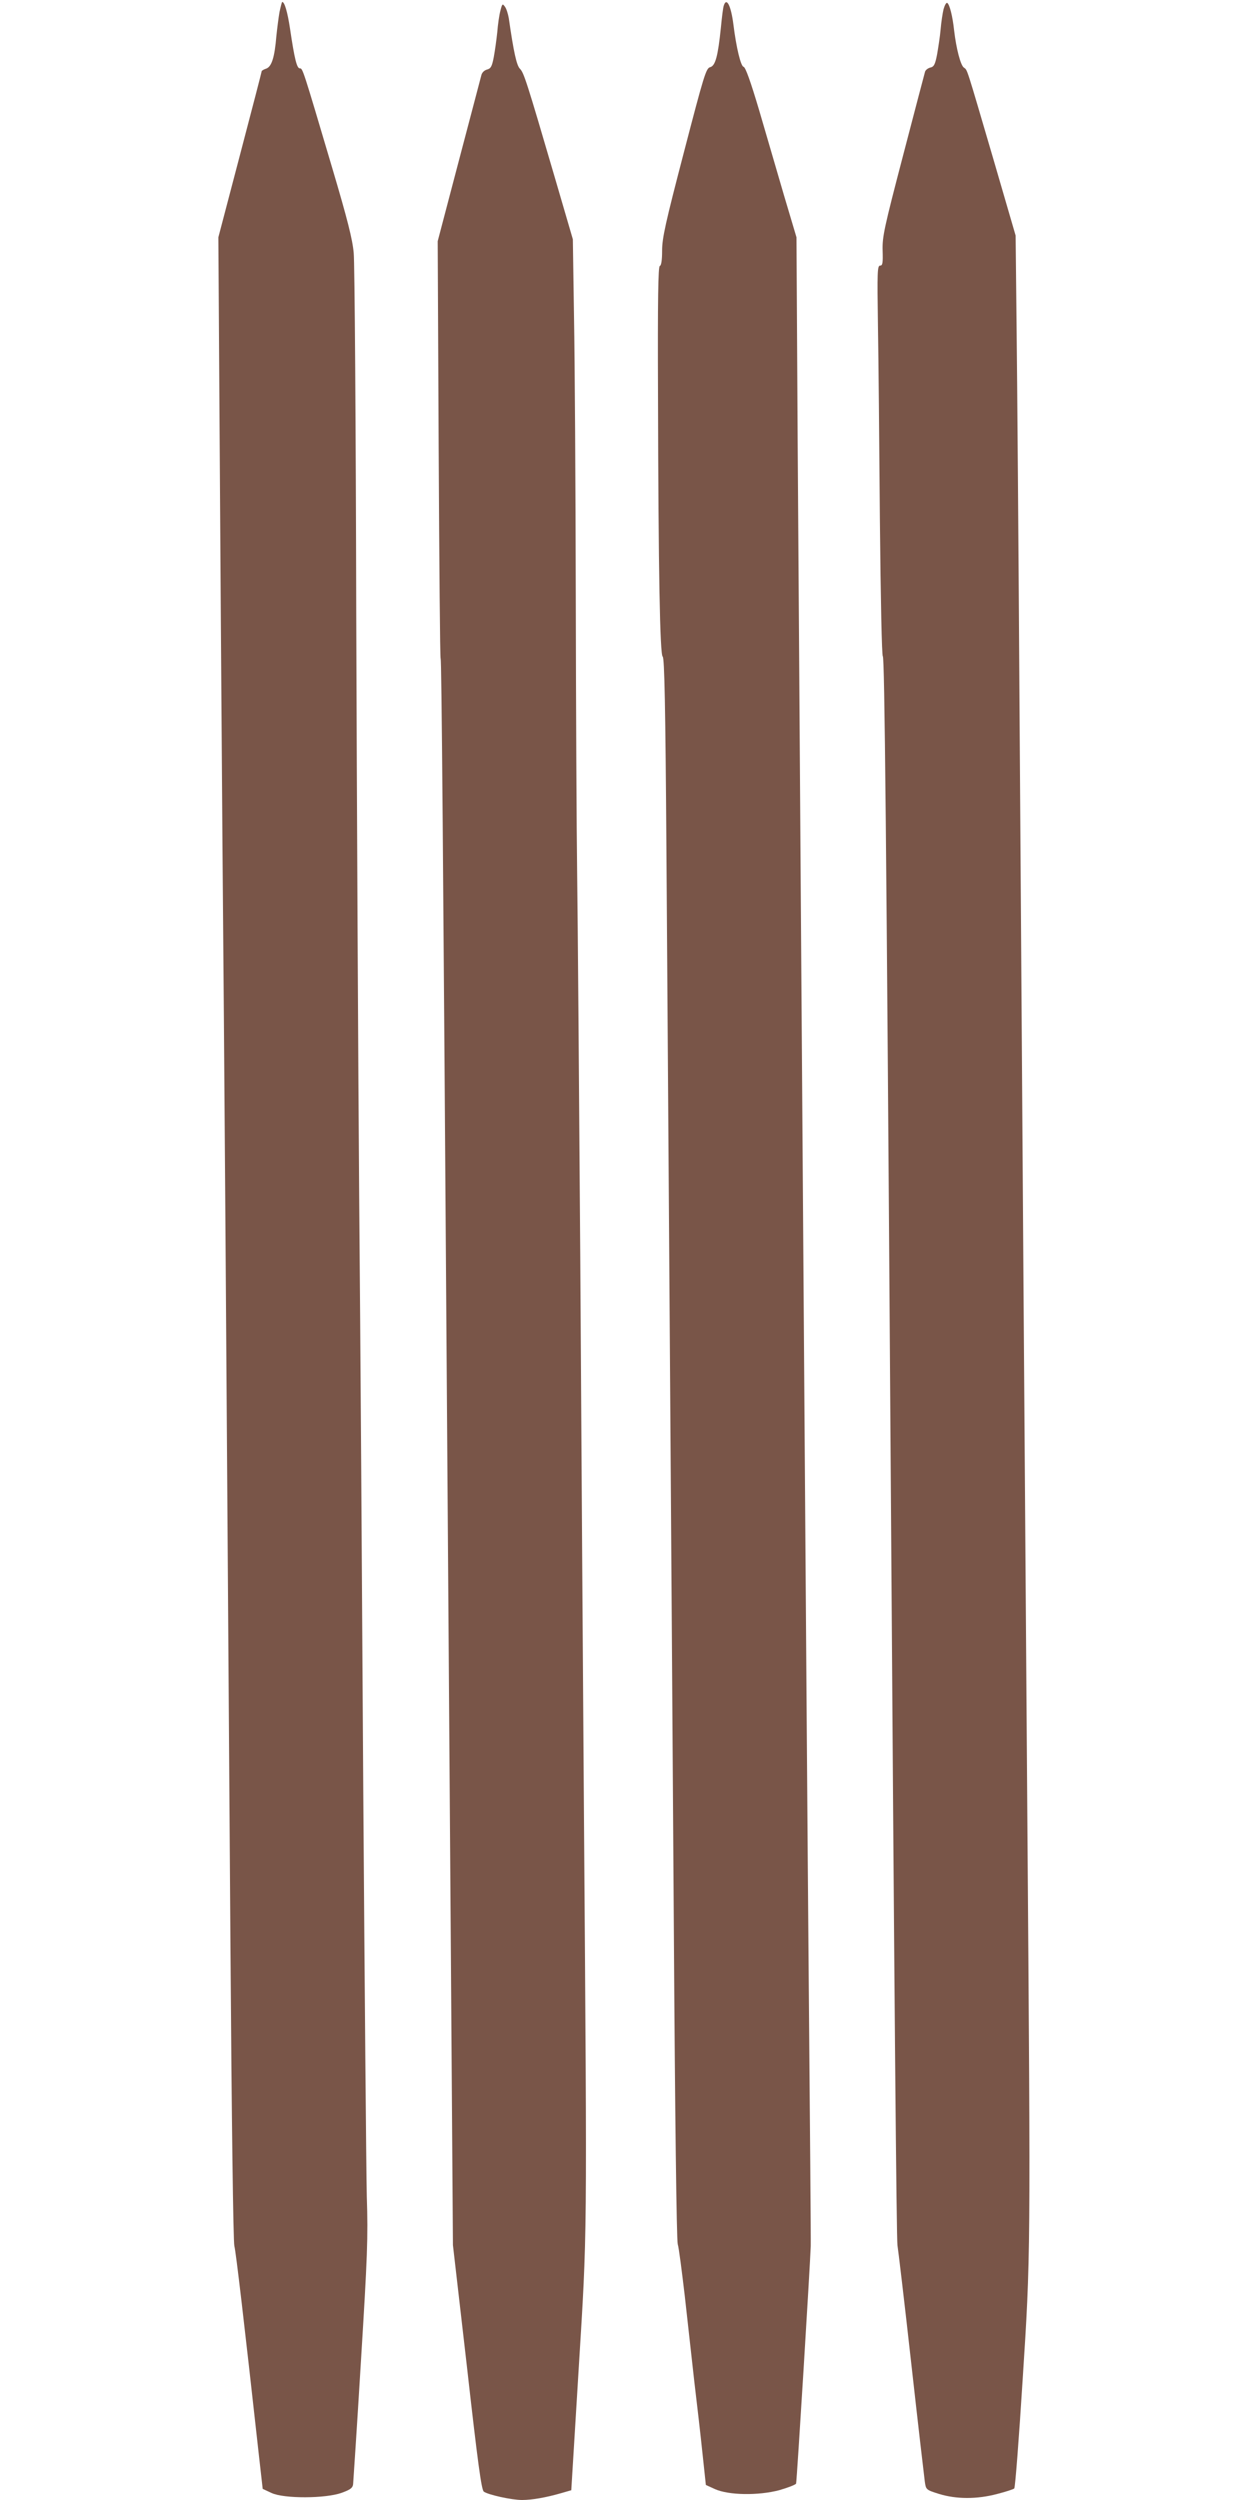
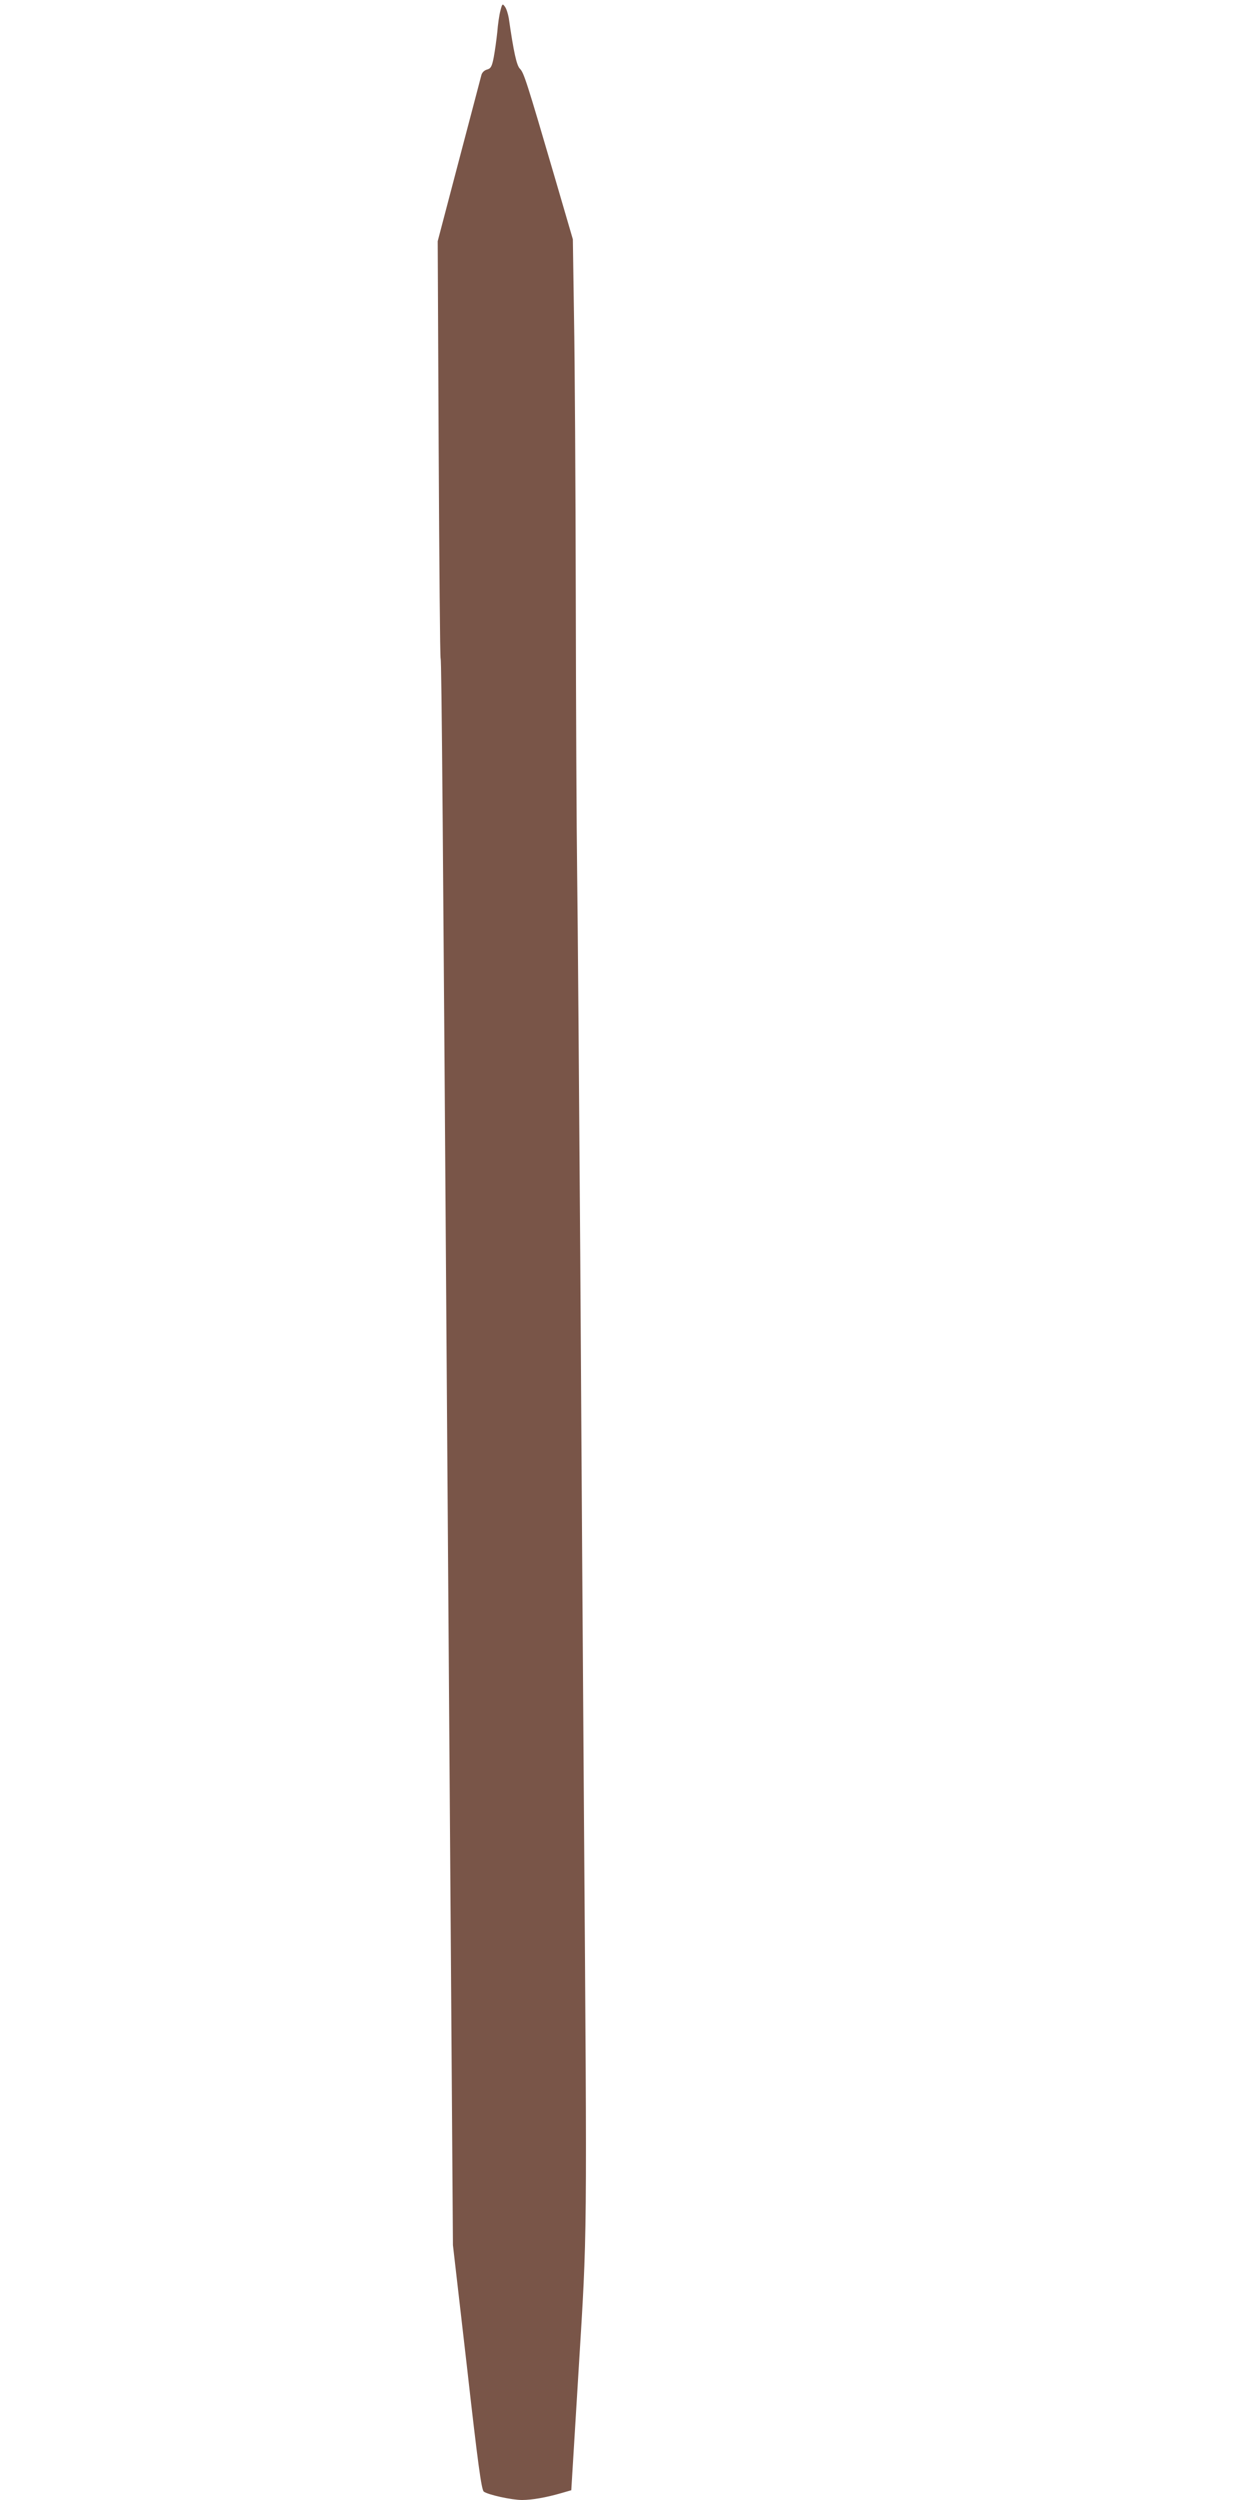
<svg xmlns="http://www.w3.org/2000/svg" version="1.0" width="640pt" height="1280pt" viewBox="0 0 640 1280" preserveAspectRatio="xMidYMid meet">
  <g transform="translate(0,1280) scale(0.1,-0.1)" fill="#795548" stroke="none">
-     <path d="M1431 12738 c-5 -29 -12 -84 -16 -123 -9 -109 -24 -155 -51 -166 -13 -4 -24 -11 -24 -13 0 -3 -50 -196 -111 -428 l-111 -423 6 -940 c3 -517 10 -1493 15 -2170 10 -1163 17 -2160 41 -5650 6 -862 14 -1505 20 -1525 8 -30 49 -380 127 -1084 l18 -159 45 -21 c64 -30 278 -29 360 1 44 16 56 25 58 44 1 13 20 296 40 629 33 537 37 632 30 845 -3 132 -11 1063 -18 2070 -6 1007 -15 2379 -21 3050 -5 671 -12 2012 -15 2980 -2 968 -8 1801 -13 1850 -6 69 -32 172 -110 435 -152 513 -151 510 -166 510 -15 0 -27 47 -50 203 -13 86 -28 137 -40 137 -2 0 -8 -24 -14 -52z" />
-     <path d="M3706 12772 c-4 -10 -10 -61 -15 -113 -15 -146 -28 -196 -55 -203 -21 -5 -32 -42 -134 -434 -95 -364 -112 -441 -112 -505 0 -48 -4 -77 -12 -79 -8 -3 -11 -169 -9 -659 2 -912 10 -1332 24 -1341 9 -5 14 -260 19 -975 4 -532 11 -1636 17 -2453 6 -817 15 -2200 21 -3075 6 -963 14 -1604 20 -1625 6 -19 21 -138 36 -265 14 -126 36 -324 49 -440 14 -116 33 -282 42 -369 l17 -159 46 -21 c71 -32 222 -34 329 -6 45 13 84 28 87 34 4 12 72 1122 75 1216 1 30 -4 627 -10 1325 -6 699 -15 1954 -21 2790 -6 836 -15 2101 -20 2810 -5 710 -12 1756 -16 2325 l-6 1035 -64 215 c-34 118 -92 314 -127 435 -44 148 -70 221 -80 223 -14 3 -37 96 -52 217 -12 95 -35 141 -49 97z" />
-     <path d="M4831 12753 c-5 -21 -12 -67 -15 -103 -3 -36 -12 -93 -18 -128 -10 -52 -16 -64 -35 -68 -12 -3 -25 -13 -27 -22 -3 -10 -53 -201 -112 -427 -97 -371 -107 -417 -105 -487 2 -65 0 -78 -13 -78 -14 0 -15 -33 -11 -302 3 -167 7 -616 10 -998 4 -416 10 -697 15 -700 9 -6 18 -874 40 -4100 19 -2794 30 -4006 35 -4036 3 -16 35 -285 70 -599 35 -314 67 -589 70 -611 6 -41 6 -42 73 -63 88 -27 193 -28 298 0 43 11 83 24 87 28 5 5 24 255 43 557 41 637 41 622 24 2879 -12 1631 -27 3718 -40 5680 -5 814 -12 1691 -15 1949 l-5 470 -115 395 c-140 477 -131 451 -150 465 -17 12 -39 97 -50 191 -8 74 -23 132 -35 140 -5 3 -13 -11 -19 -32z" />
    <path d="M2562 12745 c-6 -22 -13 -71 -16 -110 -4 -38 -12 -96 -18 -128 -9 -47 -15 -58 -34 -63 -15 -4 -27 -16 -30 -31 -4 -14 -55 -211 -115 -437 l-108 -411 5 -1065 c3 -585 7 -1068 10 -1072 5 -7 12 -888 34 -4048 6 -833 15 -2091 20 -2795 l9 -1280 72 -625 c55 -489 74 -628 86 -637 21 -16 142 -43 196 -43 51 0 124 13 200 35 l52 15 38 623 c44 716 43 613 27 2817 -5 712 -14 2004 -19 2870 -6 866 -13 1753 -16 1970 -3 217 -6 856 -7 1420 -1 564 -5 1205 -9 1425 l-6 400 -92 315 c-146 499 -159 538 -179 558 -17 17 -32 85 -57 259 -4 22 -12 49 -20 59 -12 17 -14 15 -23 -21z" />
  </g>
</svg>